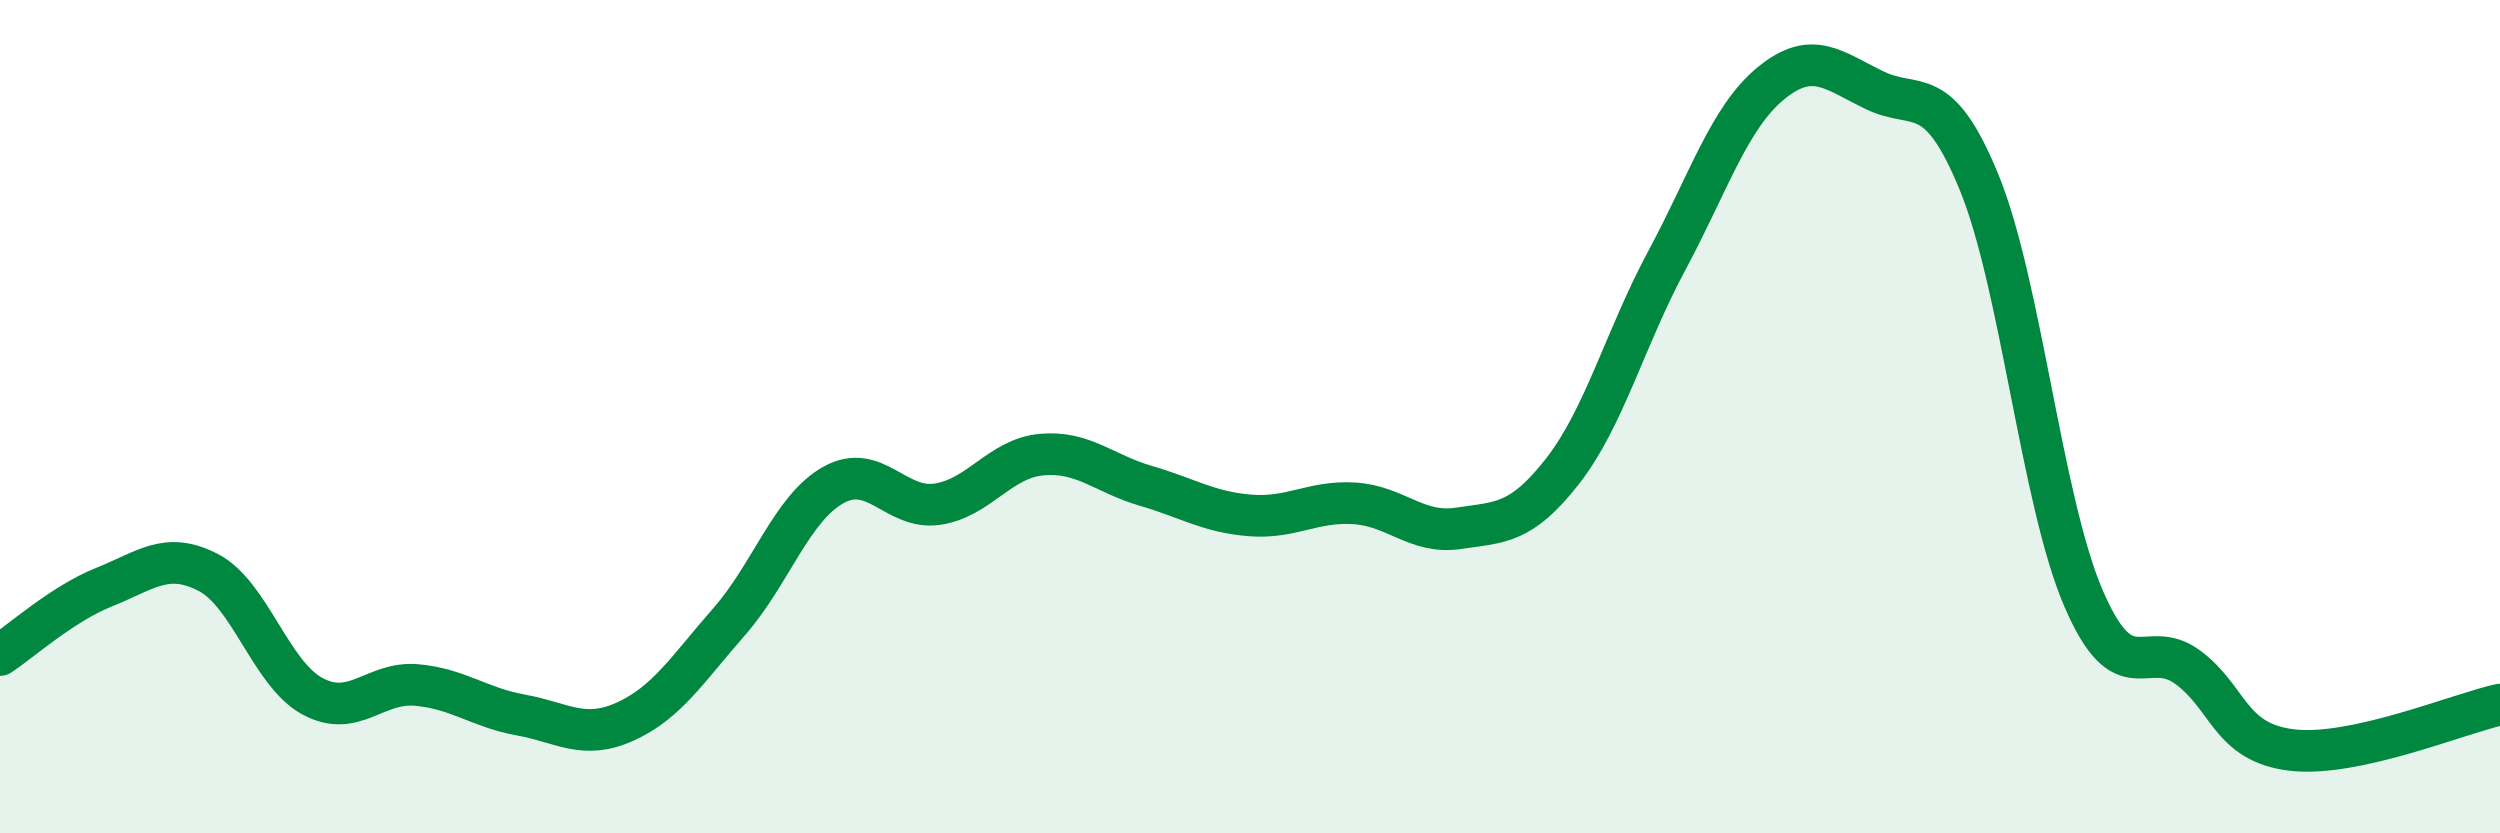
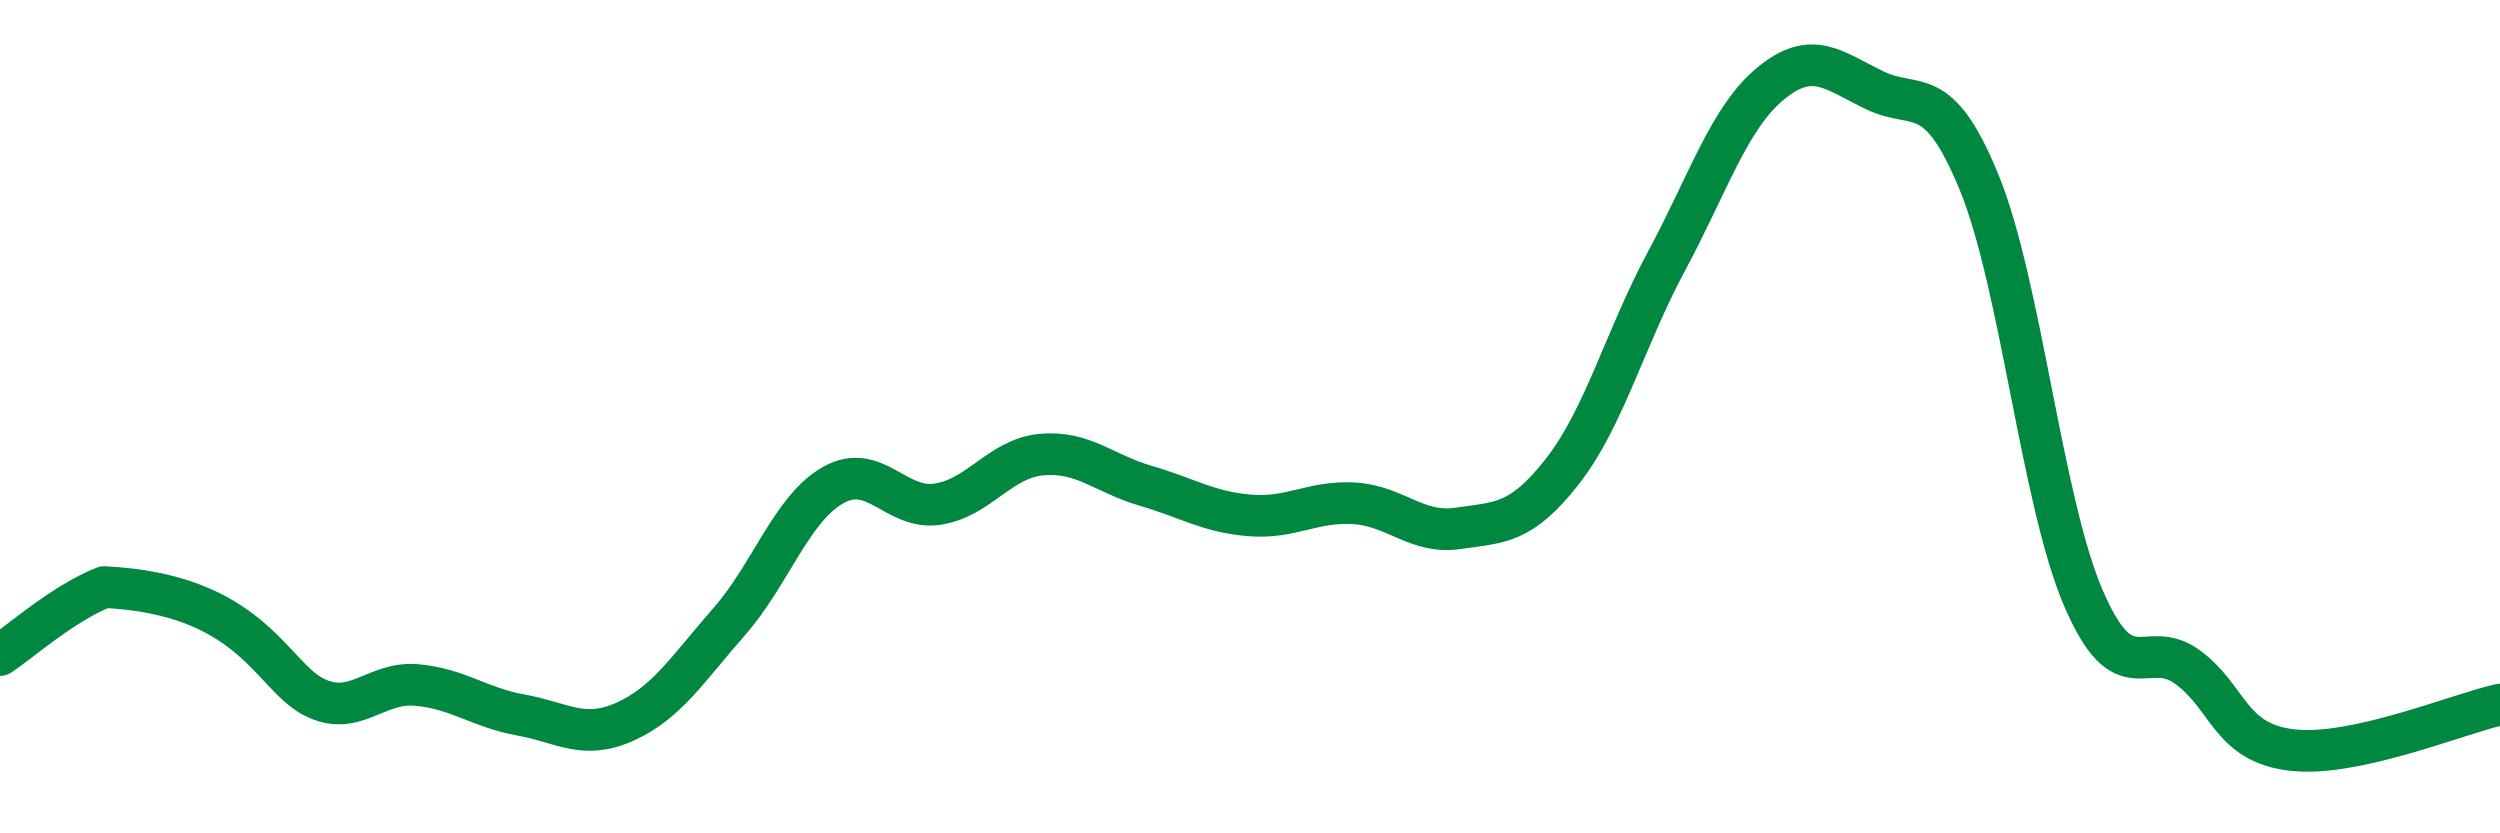
<svg xmlns="http://www.w3.org/2000/svg" width="60" height="20" viewBox="0 0 60 20">
-   <path d="M 0,15.72 C 0.5,15.39 1.5,14.49 2.5,14.09 C 3.5,13.69 4,13.22 5,13.74 C 6,14.26 6.5,16.17 7.5,16.71 C 8.5,17.25 9,16.35 10,16.44 C 11,16.53 11.5,16.98 12.5,17.16 C 13.5,17.34 14,17.77 15,17.32 C 16,16.87 16.5,16.06 17.5,14.92 C 18.5,13.78 19,12.2 20,11.64 C 21,11.08 21.5,12.25 22.5,12.1 C 23.5,11.95 24,11 25,10.91 C 26,10.82 26.5,11.37 27.5,11.66 C 28.5,11.95 29,12.29 30,12.37 C 31,12.45 31.5,12.02 32.5,12.08 C 33.5,12.14 34,12.83 35,12.68 C 36,12.53 36.5,12.59 37.5,11.31 C 38.5,10.03 39,8.12 40,6.26 C 41,4.4 41.5,2.82 42.5,2 C 43.5,1.18 44,1.69 45,2.17 C 46,2.65 46.5,1.94 47.5,4.38 C 48.5,6.82 49,12.02 50,14.35 C 51,16.68 51.5,15.28 52.5,16.01 C 53.5,16.74 53.5,17.82 55,18 C 56.5,18.18 59,17.13 60,16.91L60 20L0 20Z" fill="#008740" opacity="0.1" stroke-linecap="round" stroke-linejoin="round" />
-   <path d="M 0,15.72 C 0.5,15.39 1.5,14.49 2.5,14.09 C 3.5,13.69 4,13.22 5,13.74 C 6,14.26 6.5,16.17 7.5,16.71 C 8.5,17.25 9,16.35 10,16.44 C 11,16.53 11.5,16.98 12.5,17.16 C 13.5,17.34 14,17.77 15,17.32 C 16,16.87 16.5,16.06 17.5,14.92 C 18.5,13.78 19,12.2 20,11.64 C 21,11.08 21.5,12.25 22.5,12.1 C 23.5,11.95 24,11 25,10.91 C 26,10.82 26.5,11.37 27.5,11.66 C 28.5,11.95 29,12.29 30,12.37 C 31,12.45 31.5,12.02 32.5,12.08 C 33.5,12.14 34,12.83 35,12.68 C 36,12.53 36.5,12.59 37.5,11.31 C 38.5,10.03 39,8.12 40,6.26 C 41,4.4 41.5,2.82 42.5,2 C 43.5,1.18 44,1.69 45,2.17 C 46,2.65 46.5,1.94 47.5,4.38 C 48.5,6.82 49,12.02 50,14.35 C 51,16.68 51.5,15.28 52.5,16.01 C 53.5,16.74 53.5,17.82 55,18 C 56.5,18.18 59,17.13 60,16.91" stroke="#008740" stroke-width="1" fill="none" stroke-linecap="round" stroke-linejoin="round" />
+   <path d="M 0,15.72 C 0.5,15.39 1.5,14.49 2.5,14.09 C 6,14.26 6.5,16.17 7.5,16.71 C 8.5,17.25 9,16.35 10,16.44 C 11,16.53 11.5,16.98 12.5,17.16 C 13.5,17.34 14,17.77 15,17.32 C 16,16.87 16.5,16.06 17.5,14.92 C 18.5,13.78 19,12.2 20,11.64 C 21,11.08 21.5,12.25 22.5,12.1 C 23.5,11.95 24,11 25,10.91 C 26,10.82 26.5,11.37 27.5,11.66 C 28.5,11.95 29,12.29 30,12.37 C 31,12.45 31.5,12.02 32.5,12.08 C 33.5,12.14 34,12.83 35,12.68 C 36,12.53 36.5,12.59 37.5,11.31 C 38.5,10.03 39,8.12 40,6.26 C 41,4.4 41.5,2.82 42.5,2 C 43.5,1.18 44,1.69 45,2.17 C 46,2.65 46.5,1.94 47.5,4.38 C 48.5,6.82 49,12.02 50,14.35 C 51,16.68 51.5,15.28 52.5,16.01 C 53.5,16.74 53.5,17.82 55,18 C 56.5,18.18 59,17.13 60,16.91" stroke="#008740" stroke-width="1" fill="none" stroke-linecap="round" stroke-linejoin="round" />
</svg>